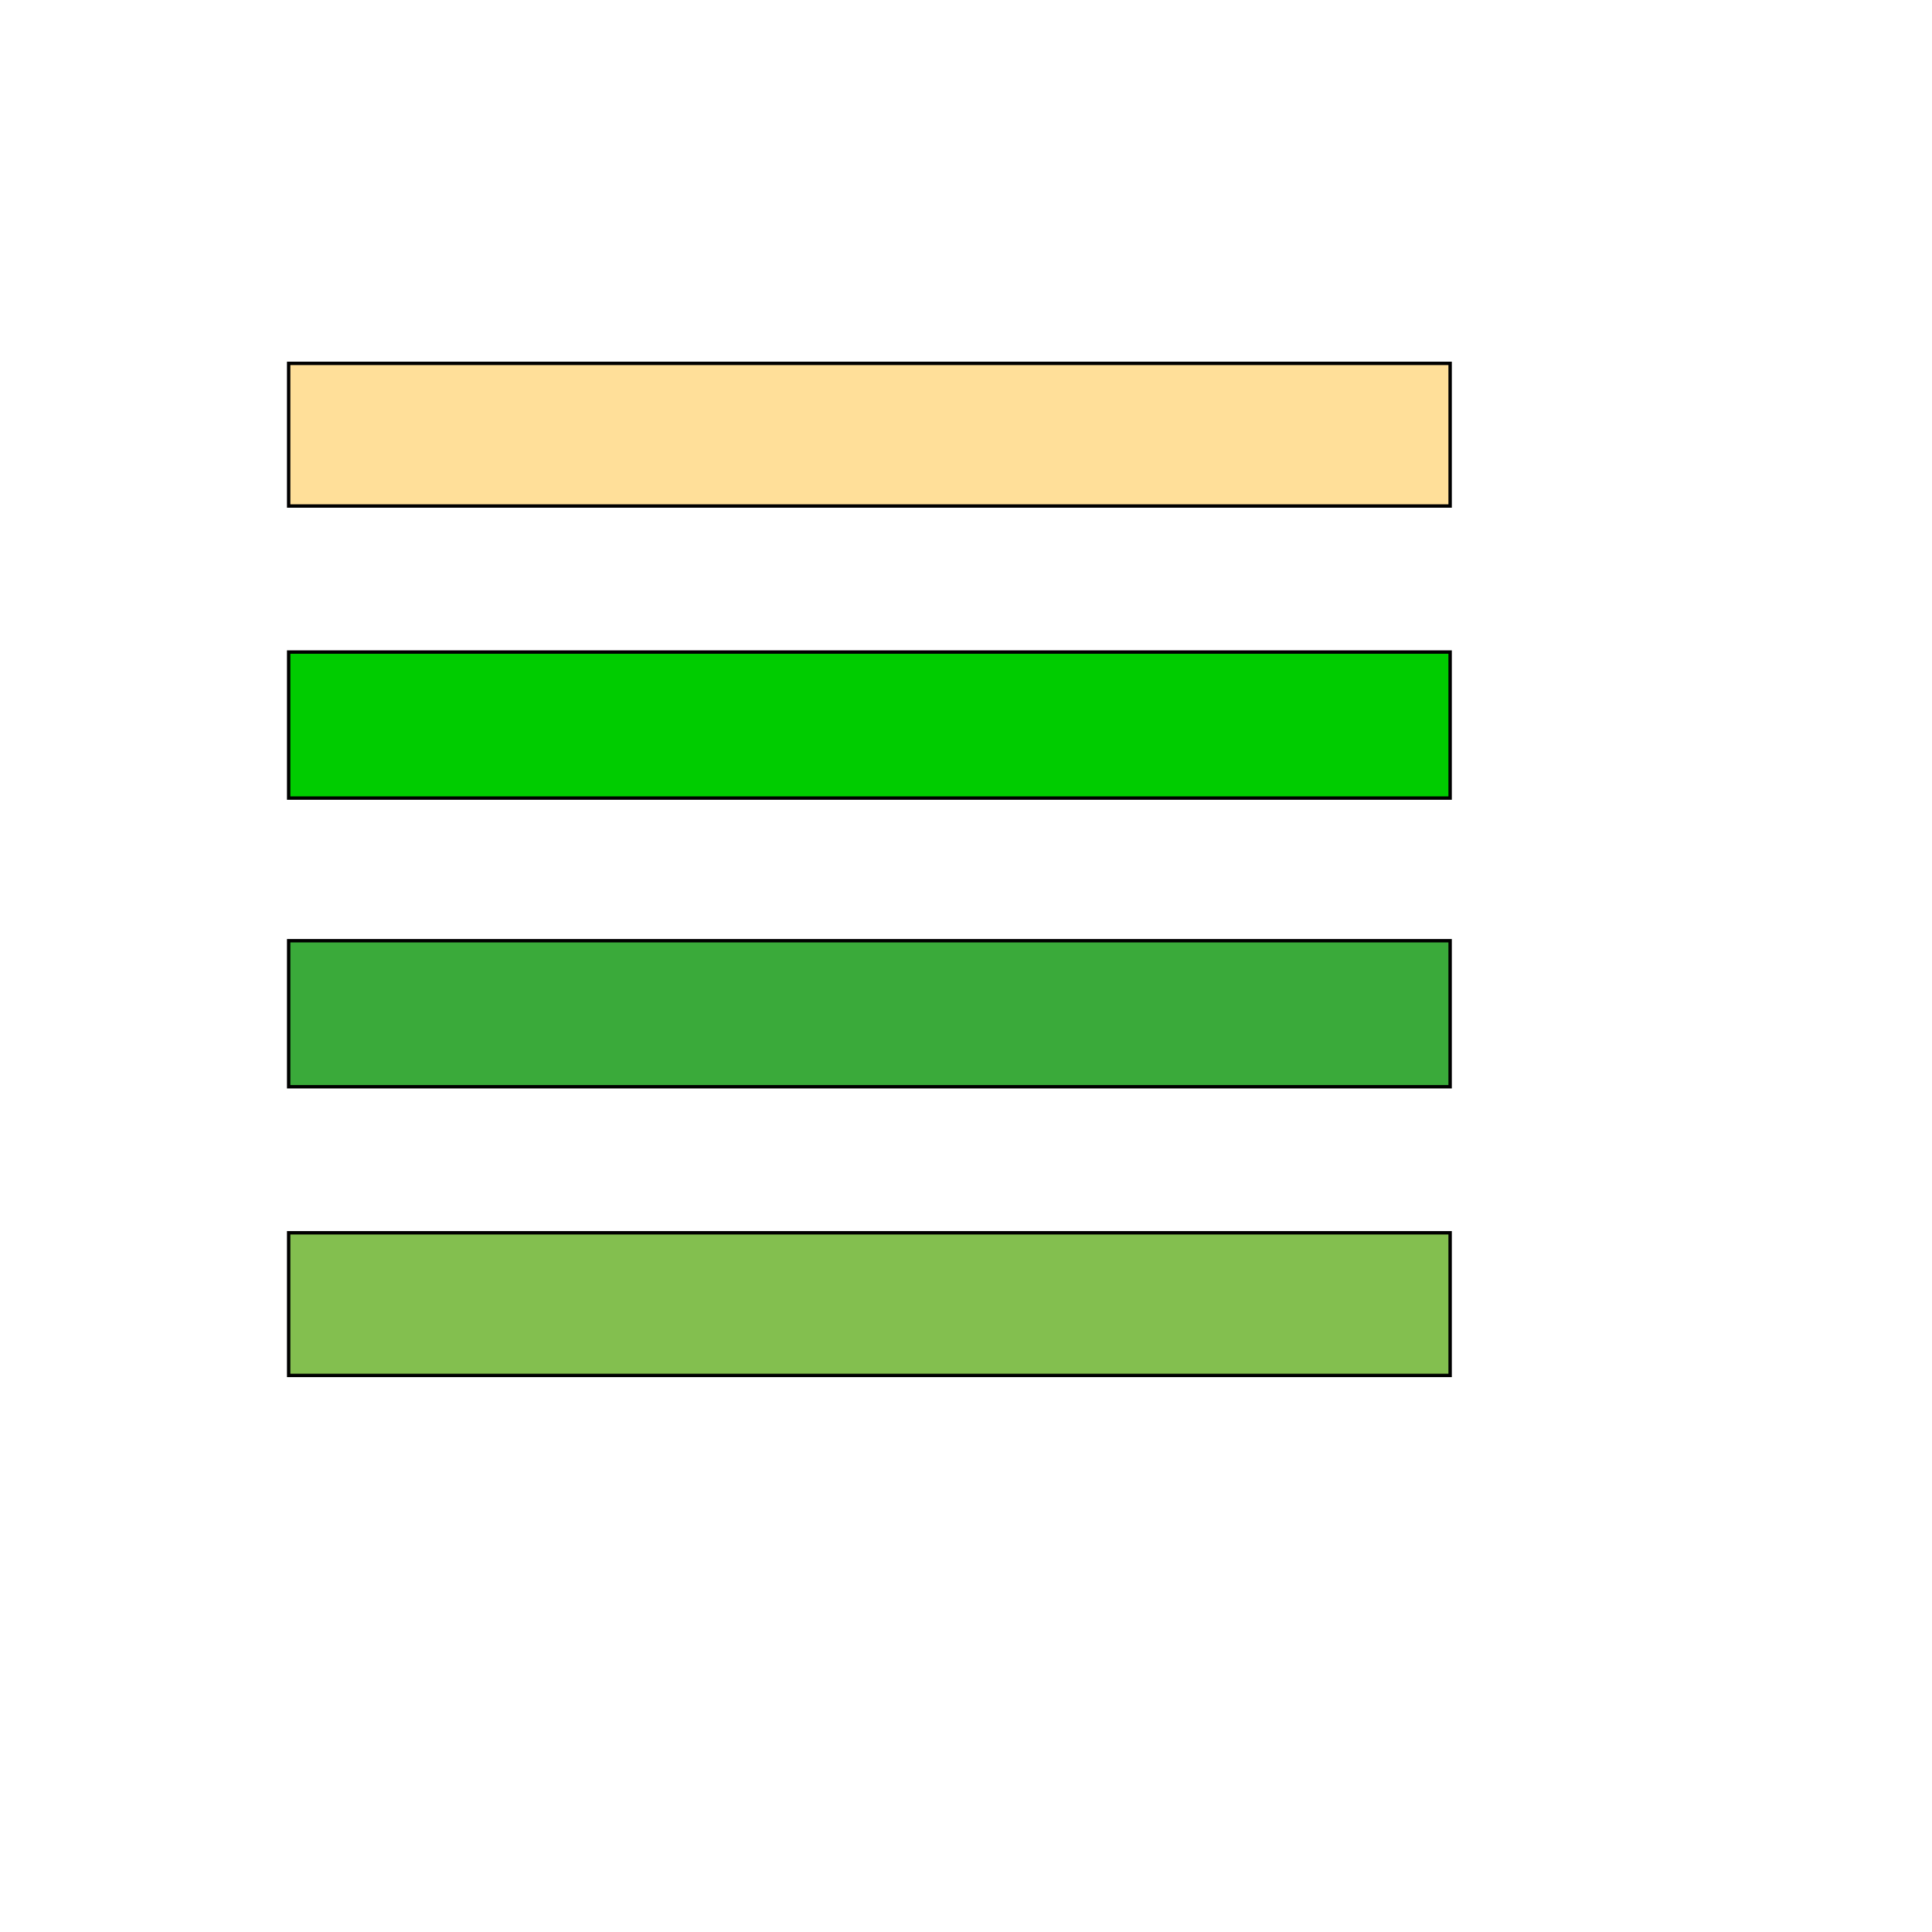
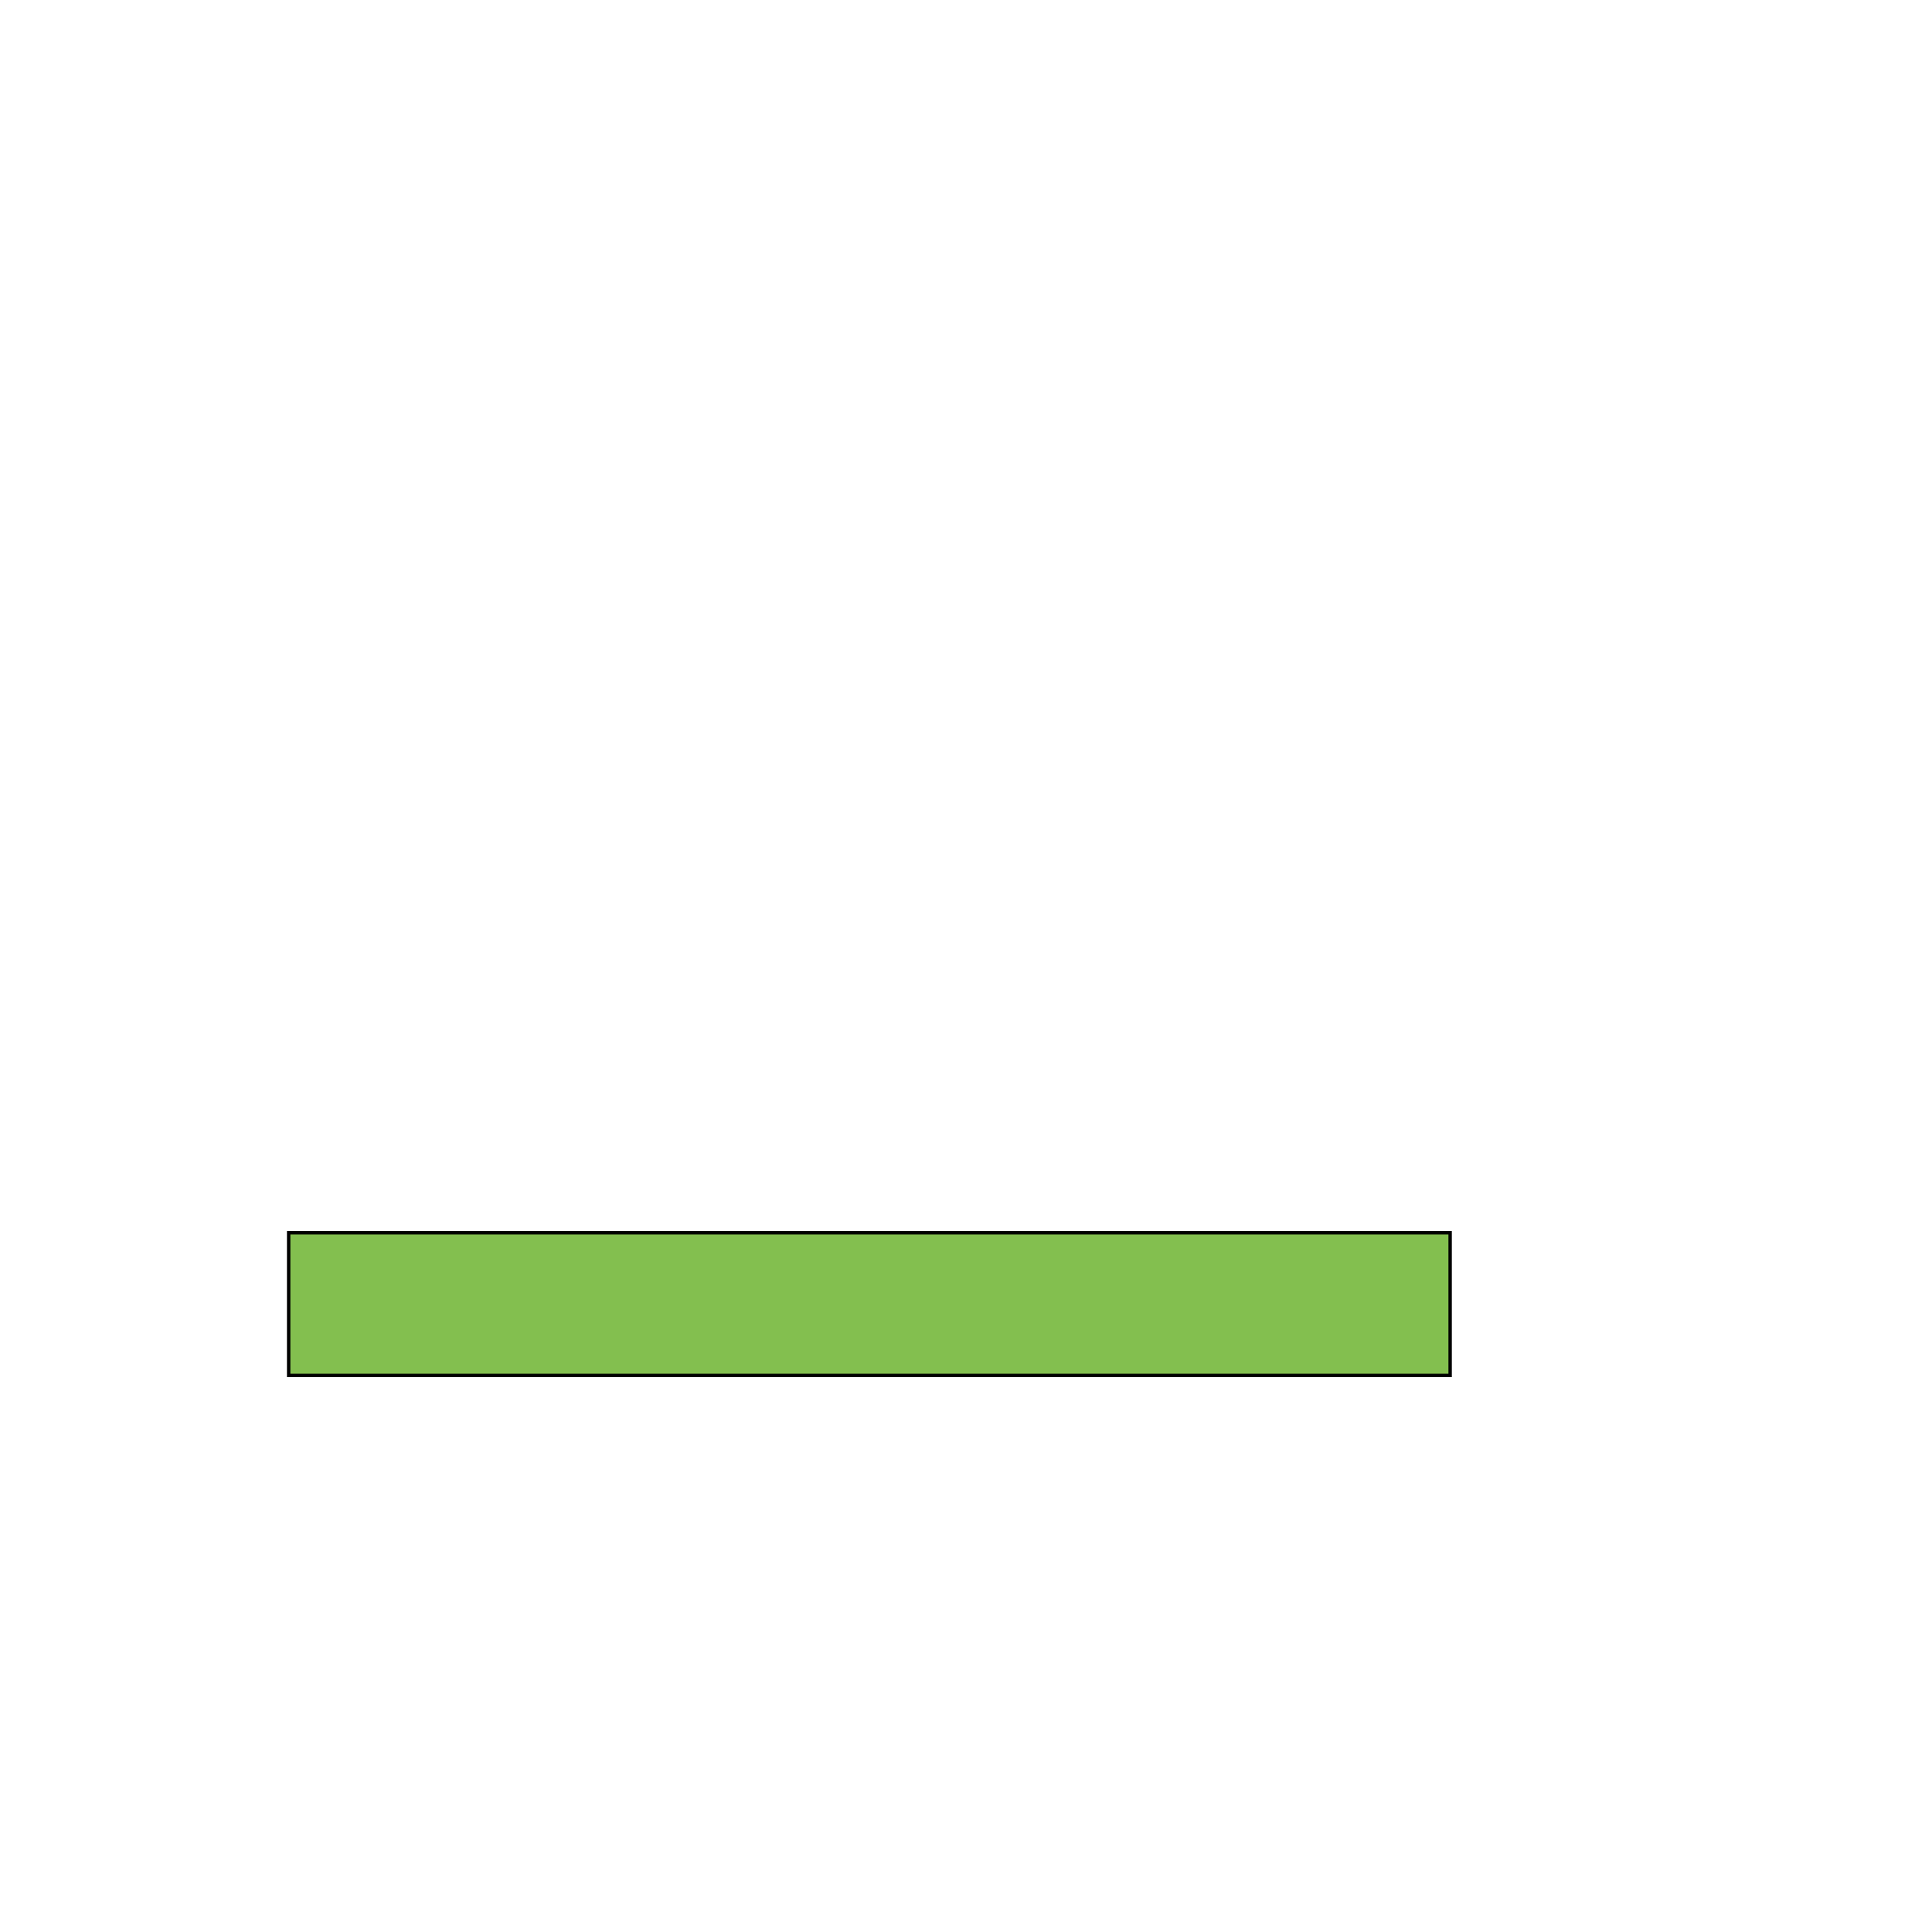
<svg xmlns="http://www.w3.org/2000/svg" id="th_wav_view-headline" width="100%" height="100%" version="1.1" preserveAspectRatio="xMidYMin slice" data-uid="wav_view-headline" data-keyword="wav_view-headline" viewBox="0 0 512 512" transform="matrix(0.9,0,0,0.9,0,0)" data-colors="[&quot;#00cc00&quot;,&quot;#ffdf99&quot;,&quot;#3aaa3a&quot;,&quot;#83bf4f&quot;,&quot;#2b3b47&quot;]">
-   <path id="th_wav_view-headline_2" d="M85 235L427 235L427 192L85 192Z " fill-rule="evenodd" fill="#00cc00" stroke-width="1" stroke="#000000" />
-   <path id="th_wav_view-headline_3" d="M85 107L85 149L427 149L427 107Z " fill-rule="evenodd" fill="#ffdf99" stroke-width="1" stroke="#000000" />
-   <path id="th_wav_view-headline_0" d="M85 320L427 320L427 277L85 277Z " fill-rule="evenodd" fill="#3aaa3a" stroke-width="1" stroke="#000000" />
  <path id="th_wav_view-headline_1" d="M85 405L427 405L427 363L85 363Z " fill-rule="evenodd" fill="#83bf4f" stroke-width="1" stroke="#000000" />
  <defs id="SvgjsDefs20751" fill="#2b3b47" />
</svg>